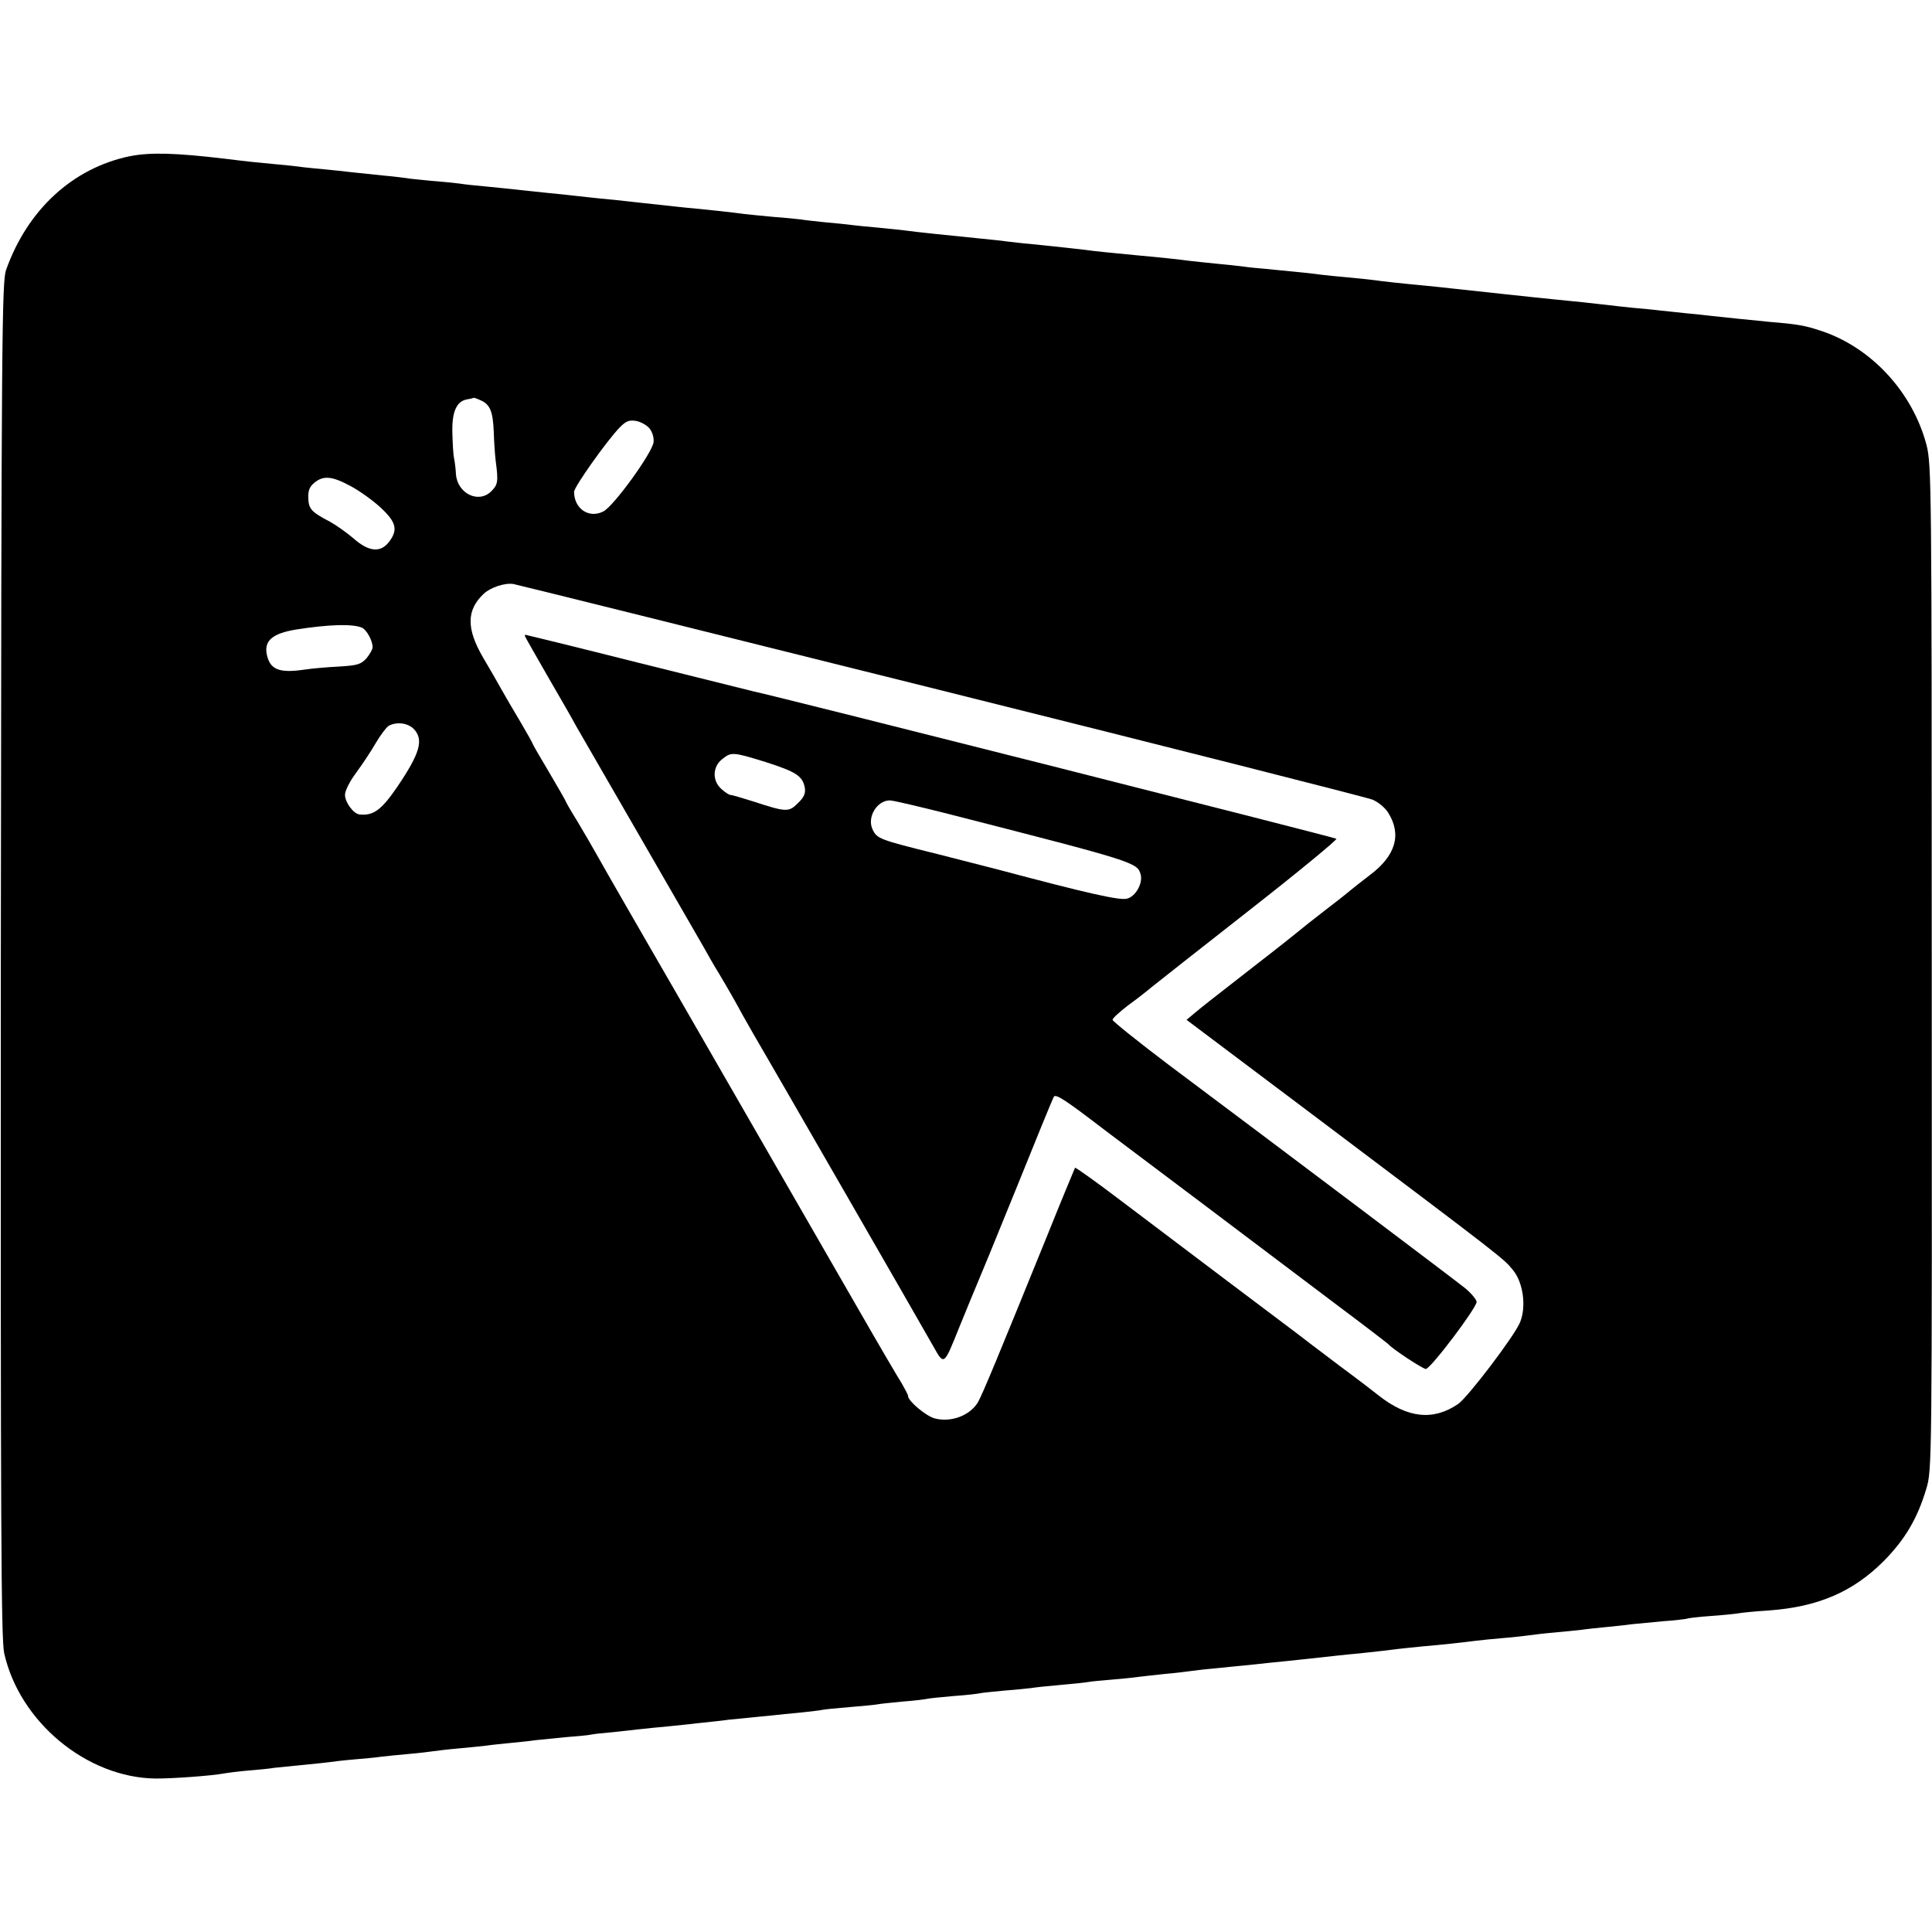
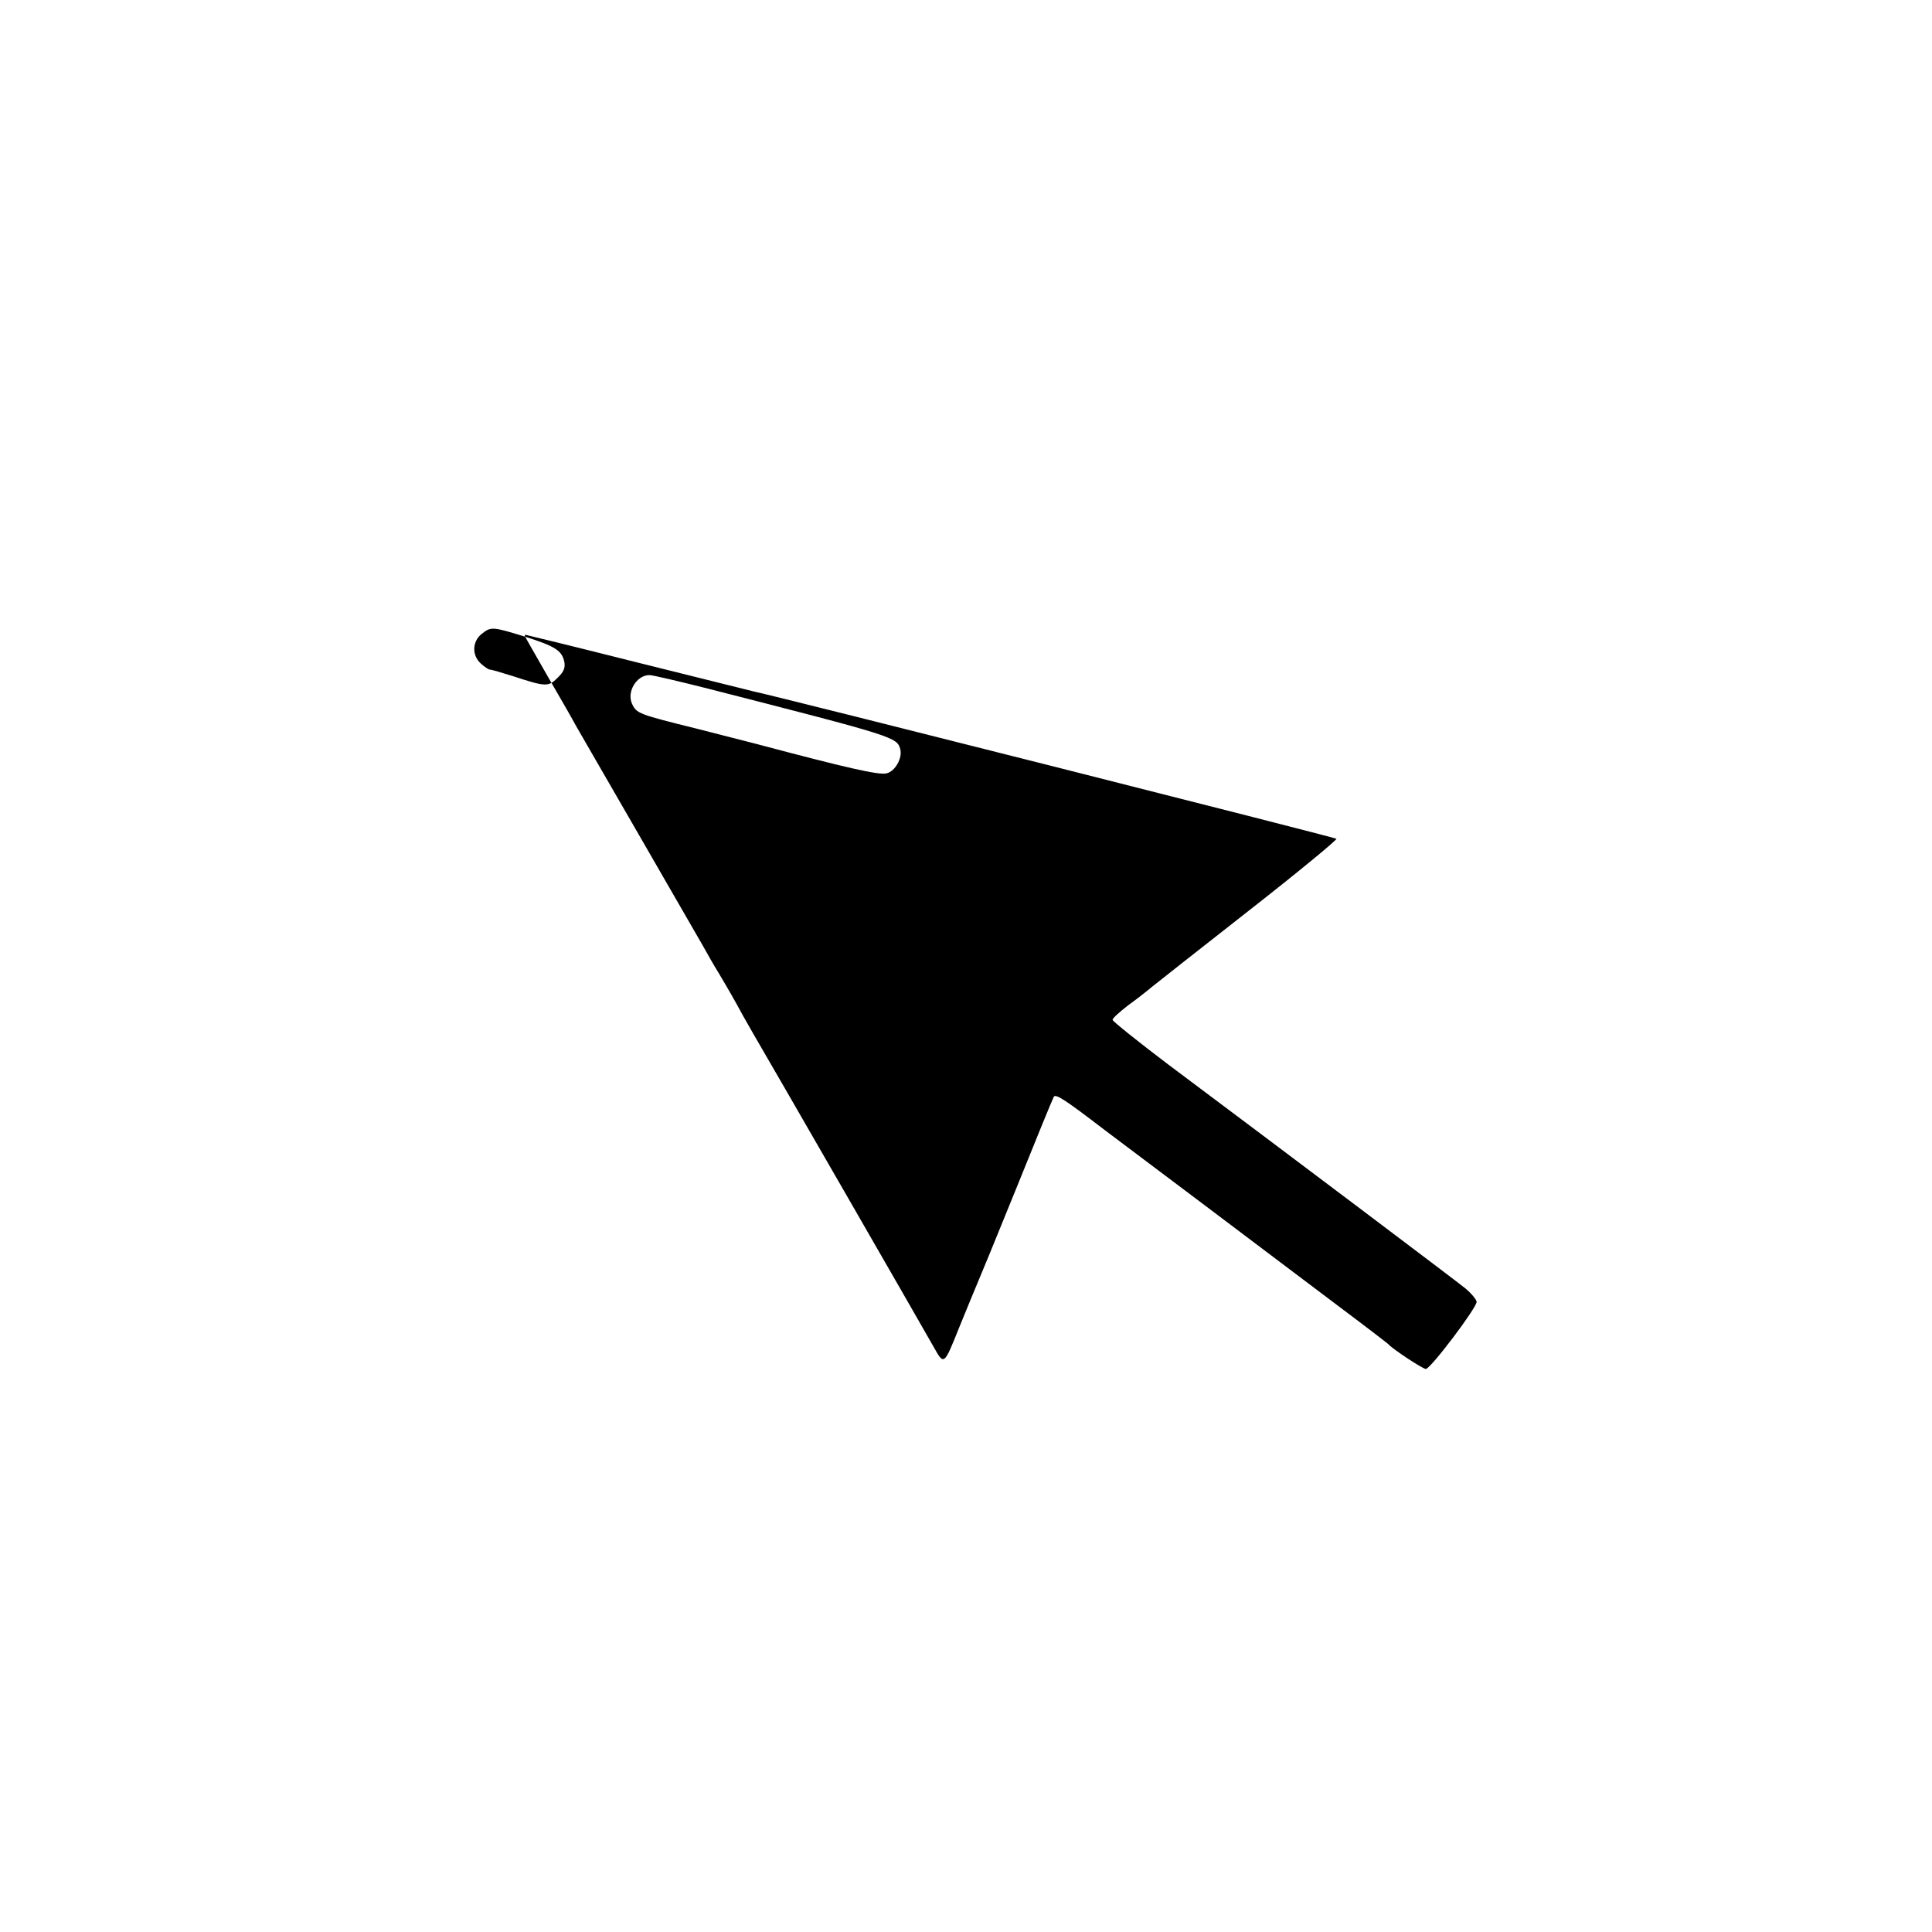
<svg xmlns="http://www.w3.org/2000/svg" version="1.0" width="700pt" height="700pt" viewBox="0 0 700 700" preserveAspectRatio="xMidYMid meet">
  <g transform="translate(0,700) scale(0.1,-0.1)" fill="#000000" stroke="none">
-     <path d="M470 6434 c-206 -43 -370 -193 -448 -412 -15 -43 -17 -240 -19 -2497 -1 -2052 1 -2460 12 -2514 55 -249 299 -452 549 -455 66 0 204 10 251 19 11 2 49 7 85 10 36 3 79 7 95 10 17 2 62 6 100 10 39 4 81 8 95 10 14 2 54 7 90 10 36 3 81 7 100 10 19 2 64 7 100 10 36 3 76 8 90 10 14 2 54 7 90 10 36 3 81 8 100 10 19 3 60 7 90 10 30 3 71 7 90 10 19 2 69 7 110 11 41 3 82 7 90 9 8 2 44 6 80 9 36 4 81 9 100 11 19 2 64 7 100 10 36 4 82 8 103 11 20 2 54 6 75 8 20 3 66 8 102 11 36 4 81 8 100 10 19 2 64 7 100 10 36 4 72 8 80 10 8 2 53 6 99 10 47 4 92 8 101 10 9 2 50 6 91 10 41 3 81 8 89 10 8 2 51 6 95 10 44 3 87 8 95 10 8 2 50 6 92 10 42 3 85 8 95 9 10 2 56 7 103 11 47 4 94 9 104 11 11 2 51 6 90 9 39 3 82 8 96 10 14 2 54 6 90 10 36 3 76 8 90 10 14 2 54 7 90 10 36 4 81 8 100 10 19 2 62 6 95 10 33 3 98 10 145 15 47 5 132 15 190 20 58 6 116 13 130 15 14 2 57 6 95 10 71 6 135 13 190 20 17 2 62 7 100 10 39 3 81 8 95 10 14 2 54 7 90 10 36 3 81 8 100 10 19 3 60 7 90 10 30 3 71 7 90 10 19 2 71 7 115 11 44 3 82 8 86 9 3 2 42 7 87 10 45 3 91 8 102 10 11 2 59 7 108 10 179 13 305 67 417 179 77 78 122 154 154 261 21 70 21 75 20 1890 0 1759 -1 1822 -19 1893 -50 190 -198 351 -378 412 -63 21 -85 25 -192 34 -75 7 -157 16 -205 21 -22 3 -65 7 -95 10 -30 3 -73 8 -95 10 -22 3 -67 7 -100 10 -33 3 -73 8 -90 10 -16 2 -57 6 -90 10 -33 3 -78 8 -100 10 -22 2 -107 11 -190 20 -82 9 -166 18 -185 20 -19 2 -62 7 -95 10 -96 9 -158 16 -185 20 -14 2 -56 6 -95 10 -38 3 -83 8 -100 10 -28 4 -57 7 -200 21 -27 2 -66 6 -85 9 -19 2 -62 7 -95 10 -33 3 -76 8 -95 10 -37 5 -100 12 -190 20 -104 10 -155 15 -190 20 -33 4 -79 9 -195 21 -27 2 -66 7 -85 9 -19 3 -60 7 -90 10 -120 12 -247 25 -280 30 -14 2 -56 6 -95 10 -38 3 -83 8 -100 10 -16 2 -61 7 -98 10 -37 4 -76 8 -85 10 -9 1 -53 6 -97 9 -44 4 -93 9 -110 11 -35 5 -137 16 -180 20 -28 2 -96 10 -190 20 -22 3 -67 7 -100 11 -33 3 -73 7 -90 9 -16 2 -57 6 -90 10 -33 3 -98 10 -145 15 -47 5 -112 12 -145 15 -33 3 -73 7 -90 10 -16 2 -63 7 -104 10 -41 4 -82 8 -90 10 -9 1 -45 6 -81 9 -36 4 -87 9 -115 12 -27 3 -69 8 -93 10 -25 2 -61 6 -81 8 -20 3 -65 8 -101 11 -66 6 -97 9 -185 20 -177 21 -271 24 -345 9z m1273 -885 c33 -15 43 -41 46 -114 1 -33 4 -80 7 -105 10 -75 8 -86 -16 -110 -46 -46 -123 -8 -128 62 -1 19 -4 45 -7 58 -3 14 -5 55 -6 92 -2 76 15 114 53 121 13 2 24 5 25 6 1 0 13 -4 26 -10z m610 -101 c10 -12 17 -33 15 -50 -4 -38 -145 -233 -182 -251 -52 -27 -106 10 -106 71 0 18 120 187 166 234 22 22 33 27 58 23 17 -3 39 -15 49 -27z m-1083 -209 c32 -17 81 -52 109 -78 57 -53 64 -81 30 -125 -31 -40 -74 -35 -129 14 -25 21 -63 48 -85 60 -67 35 -77 46 -78 86 -1 27 5 41 22 55 33 27 64 24 131 -12z m2135 -739 c842 -210 1547 -389 1567 -397 22 -9 46 -29 58 -48 49 -79 27 -155 -66 -225 -32 -25 -61 -47 -64 -50 -3 -3 -45 -37 -95 -75 -49 -38 -92 -72 -95 -75 -3 -3 -77 -62 -165 -130 -172 -134 -185 -144 -222 -175 l-24 -20 488 -367 c668 -503 662 -499 695 -540 37 -45 49 -133 25 -190 -21 -50 -189 -271 -224 -295 -91 -62 -184 -51 -288 31 -11 9 -76 59 -145 110 -69 52 -136 103 -150 114 -14 10 -128 97 -255 192 -126 95 -301 227 -388 293 -87 66 -160 118 -162 116 -1 -2 -47 -112 -100 -244 -175 -431 -236 -579 -252 -606 -29 -48 -98 -74 -157 -58 -32 9 -96 63 -96 81 0 5 -11 25 -23 46 -13 20 -85 143 -159 272 -504 875 -598 1039 -668 1160 -91 157 -94 163 -180 312 -36 62 -79 138 -96 168 -17 30 -49 86 -72 124 -23 37 -42 70 -42 72 0 2 -27 49 -60 105 -33 55 -60 102 -60 104 0 2 -19 36 -43 77 -24 40 -55 93 -69 118 -14 25 -44 78 -68 118 -61 105 -60 172 3 231 25 23 77 40 107 35 8 -1 704 -174 1545 -384z m-2094 226 c17 -7 39 -47 39 -71 0 -8 -10 -25 -22 -40 -20 -22 -33 -26 -99 -30 -42 -2 -98 -7 -125 -11 -94 -14 -127 0 -138 58 -8 48 23 73 106 87 121 19 205 21 239 7z m189 -368 c36 -39 21 -88 -60 -208 -58 -85 -87 -106 -137 -101 -22 2 -53 44 -53 71 0 15 17 49 41 81 22 30 54 78 70 106 17 29 38 57 47 63 29 16 70 11 92 -12z" />
-     <path d="M1903 4693 c2 -5 40 -71 84 -148 45 -77 90 -156 100 -175 11 -19 114 -197 228 -395 114 -198 219 -380 233 -404 14 -25 38 -68 55 -95 34 -57 61 -104 89 -156 11 -19 27 -48 37 -65 46 -78 615 -1066 652 -1132 40 -71 38 -73 95 69 30 73 58 142 63 153 5 11 69 166 141 344 72 179 134 330 138 337 7 12 42 -11 188 -123 39 -29 617 -464 839 -632 99 -74 182 -138 185 -141 14 -17 125 -90 136 -90 17 0 184 221 184 243 0 8 -19 31 -42 50 -41 33 -650 492 -1075 810 -111 84 -202 157 -202 162 0 6 26 29 57 53 32 23 70 53 84 65 15 12 173 137 352 277 179 140 322 258 318 261 -5 5 -2017 514 -2112 534 -8 2 -196 49 -418 104 -222 56 -406 101 -408 101 -3 0 -3 -3 -1 -7z m871 -454 c109 -35 134 -50 142 -93 3 -20 -2 -34 -25 -56 -33 -33 -42 -33 -161 6 -41 13 -79 24 -84 24 -5 0 -20 10 -33 22 -33 30 -31 80 3 107 34 27 38 27 158 -10z m666 -189 c676 -173 681 -175 693 -219 8 -32 -19 -80 -50 -87 -27 -7 -142 19 -473 107 -63 16 -160 41 -215 55 -210 52 -218 55 -234 90 -20 44 17 104 63 104 12 0 109 -23 216 -50z" />
+     <path d="M1903 4693 c2 -5 40 -71 84 -148 45 -77 90 -156 100 -175 11 -19 114 -197 228 -395 114 -198 219 -380 233 -404 14 -25 38 -68 55 -95 34 -57 61 -104 89 -156 11 -19 27 -48 37 -65 46 -78 615 -1066 652 -1132 40 -71 38 -73 95 69 30 73 58 142 63 153 5 11 69 166 141 344 72 179 134 330 138 337 7 12 42 -11 188 -123 39 -29 617 -464 839 -632 99 -74 182 -138 185 -141 14 -17 125 -90 136 -90 17 0 184 221 184 243 0 8 -19 31 -42 50 -41 33 -650 492 -1075 810 -111 84 -202 157 -202 162 0 6 26 29 57 53 32 23 70 53 84 65 15 12 173 137 352 277 179 140 322 258 318 261 -5 5 -2017 514 -2112 534 -8 2 -196 49 -418 104 -222 56 -406 101 -408 101 -3 0 -3 -3 -1 -7z c109 -35 134 -50 142 -93 3 -20 -2 -34 -25 -56 -33 -33 -42 -33 -161 6 -41 13 -79 24 -84 24 -5 0 -20 10 -33 22 -33 30 -31 80 3 107 34 27 38 27 158 -10z m666 -189 c676 -173 681 -175 693 -219 8 -32 -19 -80 -50 -87 -27 -7 -142 19 -473 107 -63 16 -160 41 -215 55 -210 52 -218 55 -234 90 -20 44 17 104 63 104 12 0 109 -23 216 -50z" />
  </g>
</svg>